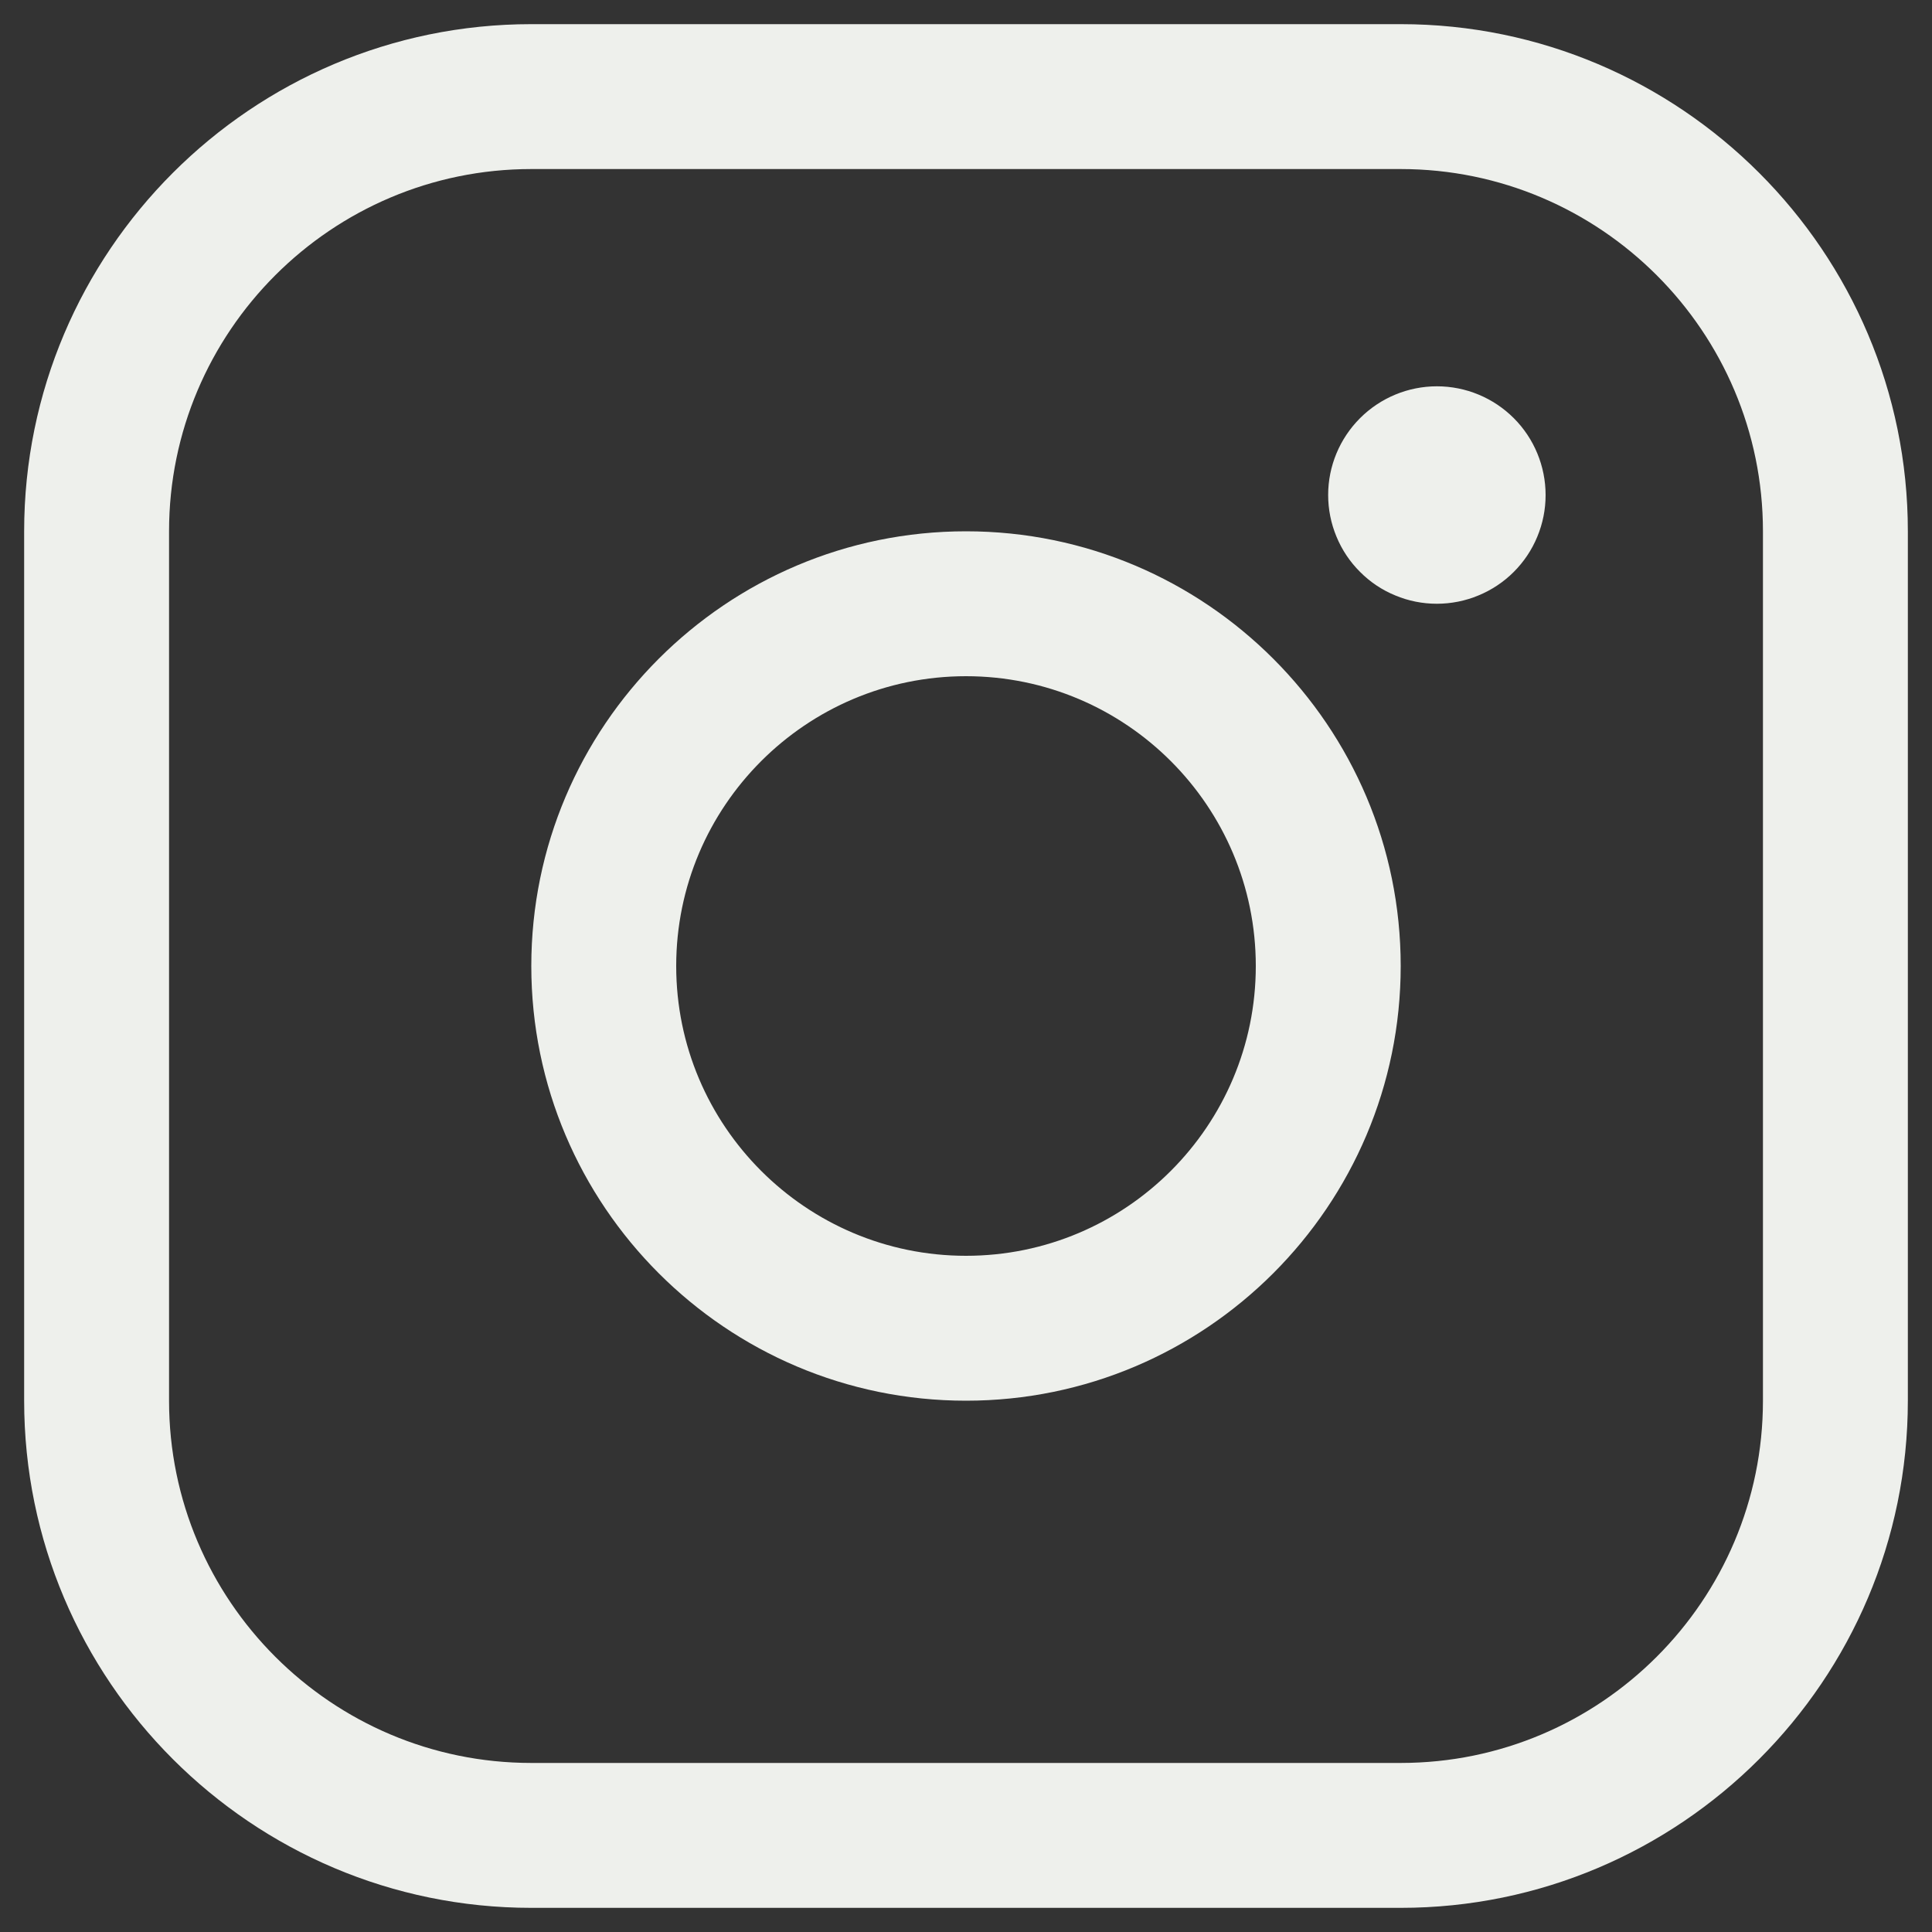
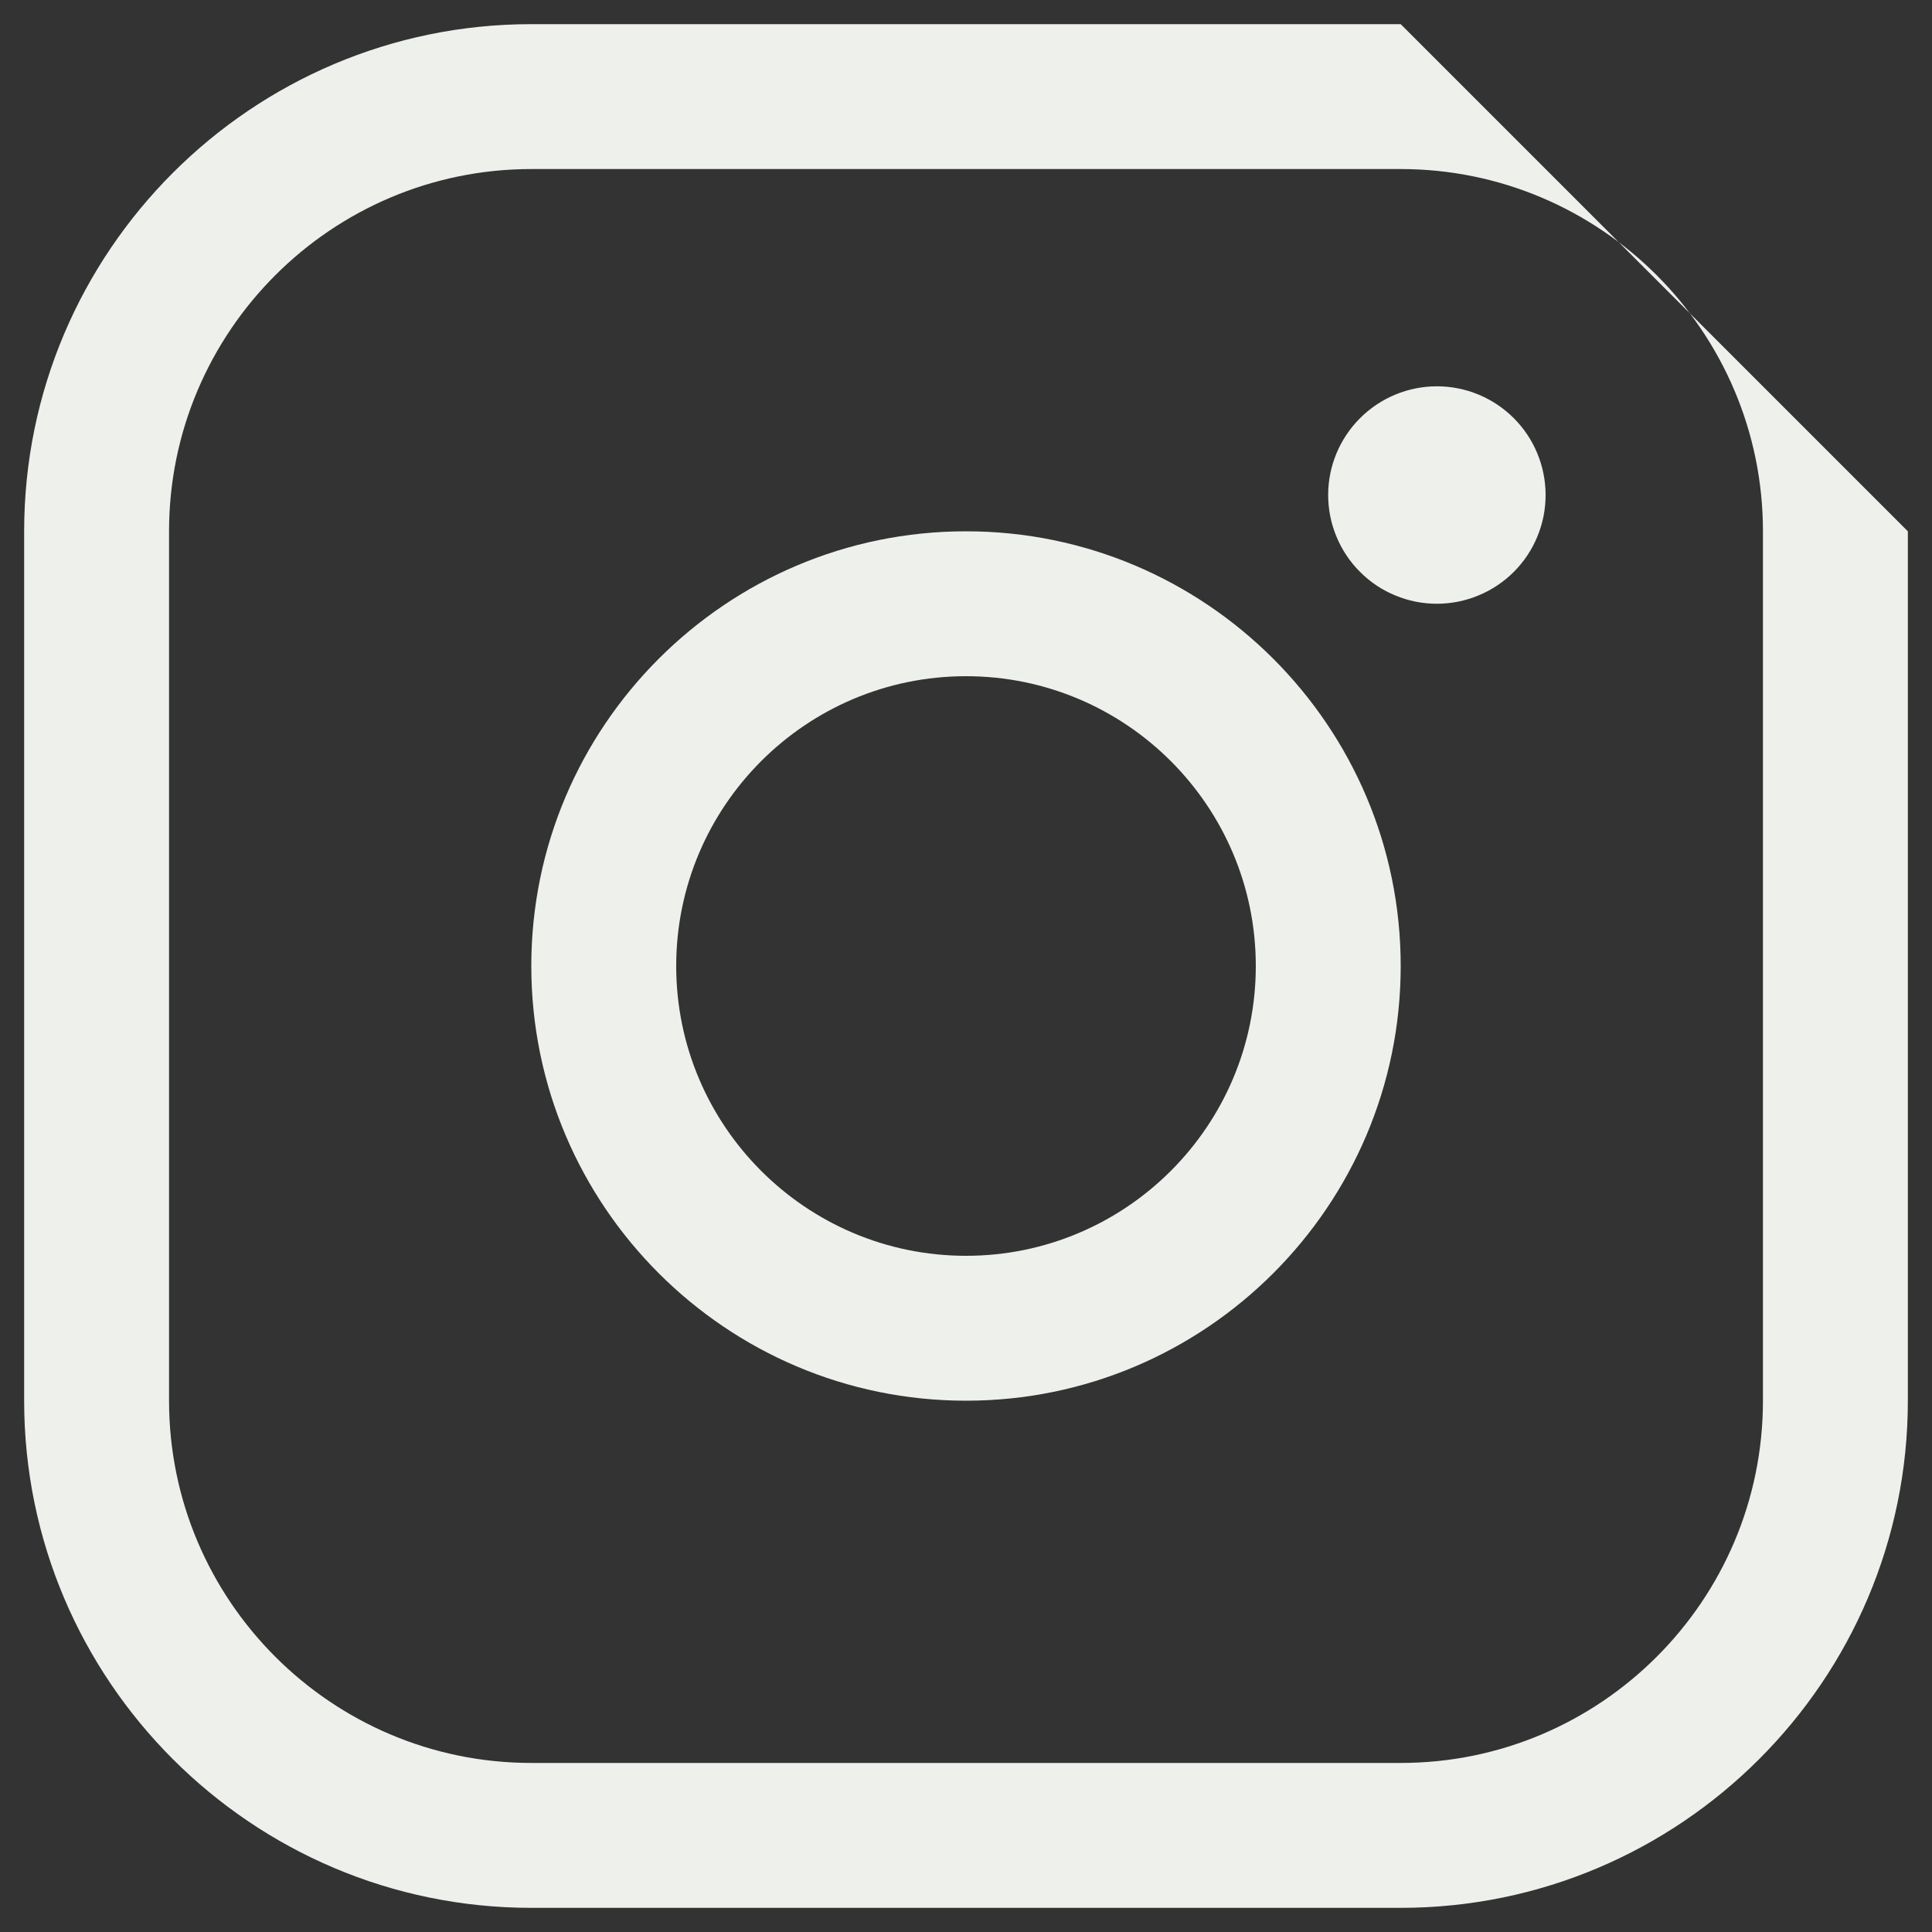
<svg xmlns="http://www.w3.org/2000/svg" width="20" height="20" viewBox="0 0 20 20" fill="none">
  <rect x="0" y="0" width="20" height="20" fill="#333333" stroke="none" />
-   <path d="M14.5 0.25H5.5C2.605 0.25 0.25 2.605 0.25 5.5V14.5C0.25 17.395 2.605 19.75 5.5 19.75H14.5C17.395 19.75 19.75 17.395 19.75 14.5V5.5C19.75 2.605 17.395 0.25 14.5 0.25ZM18.25 14.5C18.25 16.568 16.568 18.25 14.5 18.25H5.5C3.432 18.25 1.75 16.568 1.75 14.5V5.5C1.75 3.432 3.432 1.75 5.5 1.75H14.5C16.568 1.75 18.25 3.432 18.25 5.5V14.5ZM10 5.5C7.518 5.5 5.5 7.518 5.5 10C5.5 12.482 7.518 14.5 10 14.5C12.482 14.5 14.5 12.482 14.5 10C14.5 7.518 12.482 5.5 10 5.5ZM10 13C8.345 13 7 11.655 7 10C7 8.345 8.345 7 10 7C11.655 7 13 8.345 13 10C13 11.655 11.655 13 10 13ZM16 5.125C16 5.273 15.971 5.419 15.914 5.556C15.858 5.692 15.775 5.816 15.67 5.921C15.566 6.025 15.441 6.108 15.305 6.164C15.168 6.221 15.022 6.25 14.874 6.25C14.726 6.25 14.58 6.221 14.444 6.164C14.307 6.108 14.183 6.025 14.079 5.92C13.974 5.816 13.891 5.691 13.835 5.555C13.778 5.418 13.749 5.272 13.749 5.124C13.749 4.826 13.868 4.54 14.079 4.329C14.29 4.118 14.576 3.999 14.875 3.999C15.174 3.999 15.46 4.118 15.671 4.329C15.882 4.54 16 4.827 16 5.125Z" fill="#EEF0EC" />
+   <path d="M14.5 0.25H5.5C2.605 0.25 0.25 2.605 0.25 5.5V14.5C0.25 17.395 2.605 19.75 5.5 19.75H14.5C17.395 19.75 19.75 17.395 19.75 14.5V5.5ZM18.25 14.5C18.25 16.568 16.568 18.25 14.5 18.25H5.5C3.432 18.25 1.75 16.568 1.75 14.5V5.5C1.75 3.432 3.432 1.75 5.5 1.75H14.5C16.568 1.75 18.25 3.432 18.25 5.5V14.5ZM10 5.5C7.518 5.5 5.5 7.518 5.5 10C5.5 12.482 7.518 14.5 10 14.5C12.482 14.5 14.5 12.482 14.5 10C14.5 7.518 12.482 5.5 10 5.5ZM10 13C8.345 13 7 11.655 7 10C7 8.345 8.345 7 10 7C11.655 7 13 8.345 13 10C13 11.655 11.655 13 10 13ZM16 5.125C16 5.273 15.971 5.419 15.914 5.556C15.858 5.692 15.775 5.816 15.67 5.921C15.566 6.025 15.441 6.108 15.305 6.164C15.168 6.221 15.022 6.25 14.874 6.25C14.726 6.25 14.58 6.221 14.444 6.164C14.307 6.108 14.183 6.025 14.079 5.92C13.974 5.816 13.891 5.691 13.835 5.555C13.778 5.418 13.749 5.272 13.749 5.124C13.749 4.826 13.868 4.54 14.079 4.329C14.29 4.118 14.576 3.999 14.875 3.999C15.174 3.999 15.46 4.118 15.671 4.329C15.882 4.54 16 4.827 16 5.125Z" fill="#EEF0EC" />
</svg>